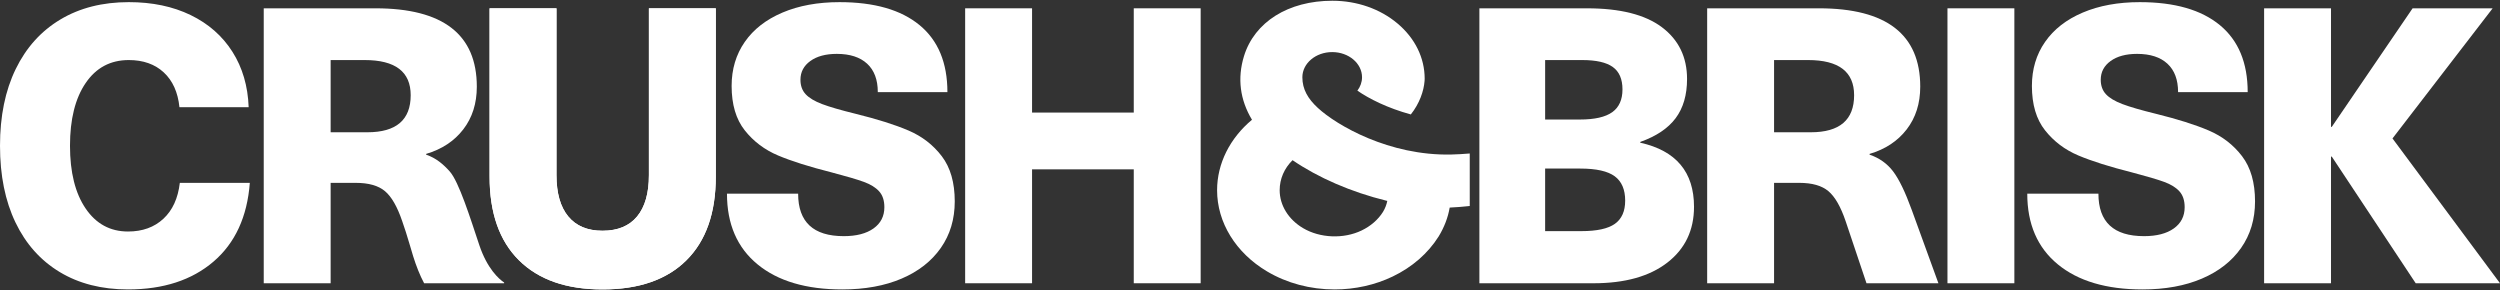
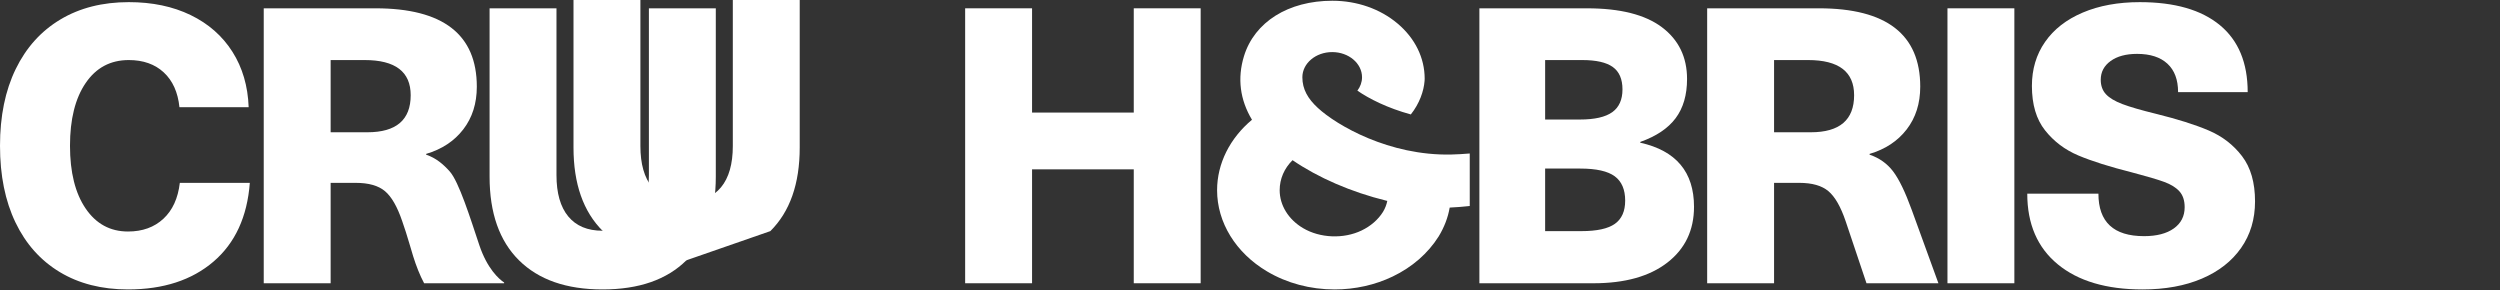
<svg xmlns="http://www.w3.org/2000/svg" width="100%" height="100%" viewBox="0 0 1680 195" version="1.1" xml:space="preserve" style="fill-rule:evenodd;clip-rule:evenodd;stroke-linejoin:round;stroke-miterlimit:2;">
  <rect x="0" y="0" width="1680" height="195" fill="#333333" stroke="none" />
  <g id="Logo">
    <path d="M128.116,10.126c11.955,5.798 21.309,14.014 28.068,24.651c6.756,10.641 10.395,23.057 10.914,37.24l-46.518,0c-1.038,-10.031 -4.549,-17.816 -10.525,-23.354c-5.976,-5.536 -13.819,-8.307 -23.518,-8.307c-12.305,0 -21.959,5.15 -28.975,15.441c-7.017,10.296 -10.526,24.352 -10.526,42.168c0,17.821 3.509,31.88 10.526,42.172c7.016,10.292 16.501,15.438 28.456,15.438c9.699,0 17.624,-2.855 23.776,-8.565c6.148,-5.71 9.83,-13.753 11.047,-24.133l47.037,0c-1.737,22.836 -9.876,40.483 -24.429,52.939c-14.553,12.456 -33.698,18.684 -57.431,18.684c-17.673,0 -32.964,-3.895 -45.868,-11.677c-12.908,-7.786 -22.83,-18.899 -29.755,-33.346c-6.932,-14.444 -10.395,-31.615 -10.395,-51.512c0,-19.889 3.508,-37.061 10.525,-51.511c7.017,-14.441 17.02,-25.557 30.016,-33.343c12.99,-7.786 28.326,-11.677 45.996,-11.677c15.763,0 29.624,2.898 41.579,8.692" style="fill:#fff;fill-rule:nonzero;" />
+     <path d="M461.273,174.907c-24.255,0 -42.966,-6.528 -56.132,-19.593c-13.169,-13.059 -19.748,-31.788 -19.748,-56.182l-0,-113.139l44.957,0l-0,112.103c-0,12.11 2.639,21.369 7.923,27.767c5.285,6.4 12.952,9.601 23,9.601c10.223,0 17.974,-3.201 23.261,-9.601c5.281,-6.398 7.923,-15.657 7.923,-27.767l0,-112.103l44.959,0l-0,113.139c-0,24.394 -6.588,43.123 -19.75,56.182" style="fill:#fff;fill-rule:nonzero;" />
    <path d="M461.273,174.907c-13.169,13.065 -31.965,19.593 -56.394,19.593c-24.255,0 -42.966,-6.528 -56.132,-19.593c-13.169,-13.059 -19.748,-31.788 -19.748,-56.182l-0,-113.139l44.957,0l-0,112.103c-0,12.11 2.639,21.369 7.923,27.767c5.285,6.4 12.952,9.601 23,9.601c10.223,0 17.974,-3.201 23.261,-9.601c5.281,-6.398 7.923,-15.657 7.923,-27.767l0,-112.103l44.959,0l-0,113.139c-0,24.394 -6.588,43.123 -19.75,56.182" style="fill:#fff;fill-rule:nonzero;" />
-     <path d="M461.273,174.907c-13.169,13.065 -31.965,19.593 -56.394,19.593c-24.255,0 -42.966,-6.528 -56.132,-19.593c-13.169,-13.059 -19.748,-31.788 -19.748,-56.182l-0,-113.139l44.957,0l-0,112.103c-0,12.11 2.639,21.369 7.923,27.767c5.285,6.4 12.952,9.601 23,9.601c10.223,0 17.974,-3.201 23.261,-9.601c5.281,-6.398 7.923,-15.657 7.923,-27.767l0,-112.103l44.959,0l-0,113.139c-0,24.394 -6.588,43.123 -19.75,56.182" style="fill:#fff;fill-rule:nonzero;" />
-     <path d="M617.949,16.873c12.474,10.295 18.711,25.303 18.711,45.023l-46.779,0c0,-8.304 -2.382,-14.662 -7.147,-19.075c-4.765,-4.409 -11.564,-6.616 -20.398,-6.616c-7.451,0 -13.385,1.604 -17.8,4.801c-4.419,3.203 -6.629,7.398 -6.629,12.586c0,3.982 1.168,7.225 3.508,9.731c2.341,2.51 6.019,4.716 11.045,6.616c5.023,1.907 12.474,4.067 22.35,6.489c14.722,3.633 26.638,7.394 35.73,11.289c9.1,3.891 16.544,9.646 22.35,17.256c5.803,7.613 8.708,17.736 8.708,30.361c0,11.938 -3.12,22.36 -9.357,31.27c-6.237,8.91 -15.033,15.79 -26.377,20.629c-11.348,4.84 -24.648,7.265 -39.889,7.265c-24.259,0 -43.228,-5.619 -56.913,-16.866c-13.687,-11.243 -20.528,-27.072 -20.528,-47.49l47.816,0c0,19.036 10.219,28.546 30.666,28.546c8.485,0 15.156,-1.727 20.006,-5.189c4.85,-3.461 7.278,-8.215 7.278,-14.274c0,-4.494 -1.168,-8.043 -3.508,-10.637c-2.34,-2.598 -5.761,-4.713 -10.264,-6.358c-4.508,-1.643 -11.694,-3.765 -21.57,-6.359c-15.072,-3.803 -27.115,-7.609 -36.123,-11.416c-9.011,-3.803 -16.462,-9.428 -22.35,-16.869c-5.89,-7.437 -8.834,-17.386 -8.834,-29.842c0,-11.244 2.944,-21.105 8.834,-29.582c5.888,-8.473 14.335,-15.05 25.34,-19.723c10.998,-4.67 23.779,-7.007 38.332,-7.007c23.387,0 41.318,5.149 53.792,15.441" style="fill:#fff;fill-rule:nonzero;" />
    <path d="M761.887,190.347l0,-76.55l-68.345,0l0,76.55l-44.961,0l0,-184.762l44.961,0l0,70.065l68.345,0l0,-70.065l44.957,0l0,184.762l-44.957,0Z" style="fill:#fff;fill-rule:nonzero;" />
    <path d="M1192.17,88.884l24.687,0c19.402,0 29.105,-8.304 29.105,-24.912c-0,-15.741 -10.31,-23.614 -30.923,-23.614l-22.869,0l-0,48.526Zm98.23,-30.621c-0,11.246 -3.031,20.805 -9.092,28.675c-6.071,7.874 -14.387,13.362 -24.951,16.478l-0,0.518c6.583,2.252 11.867,6.013 15.852,11.289c3.985,5.28 8.143,13.883 12.477,25.818l17.931,49.305l-48.339,0l-14.034,-41.78c-3.29,-9.686 -7.144,-16.386 -11.56,-20.108c-4.422,-3.719 -10.963,-5.58 -19.621,-5.58l-16.893,0l-0,67.468l-44.957,0l-0,-184.762l75.1,0c45.392,0 68.087,17.563 68.087,52.679" style="fill:#fff;fill-rule:nonzero;" />
    <rect x="1308.7" y="5.585" width="44.954" height="184.762" style="fill:#fff;" />
    <path d="M1491.74,16.873c12.474,10.295 18.707,25.303 18.707,45.023l-46.775,0c0,-8.304 -2.382,-14.662 -7.144,-19.075c-4.768,-4.409 -11.567,-6.616 -20.401,-6.616c-7.451,0 -13.385,1.604 -17.801,4.801c-4.419,3.203 -6.625,7.398 -6.625,12.586c0,3.982 1.169,7.225 3.505,9.731c2.341,2.51 6.022,4.716 11.048,6.616c5.023,1.907 12.47,4.067 22.346,6.489c14.723,3.633 26.635,7.394 35.731,11.289c9.1,3.891 16.544,9.646 22.35,17.256c5.803,7.613 8.708,17.736 8.708,30.361c0,11.938 -3.12,22.36 -9.357,31.27c-6.237,8.91 -15.033,15.79 -26.377,20.629c-11.348,4.84 -24.648,7.265 -39.889,7.265c-24.256,0 -43.228,-5.619 -56.913,-16.866c-13.687,-11.243 -20.528,-27.072 -20.528,-47.49l47.816,0c0,19.036 10.219,28.546 30.666,28.546c8.482,0 15.157,-1.727 20.006,-5.189c4.85,-3.461 7.278,-8.215 7.278,-14.274c0,-4.494 -1.168,-8.043 -3.508,-10.637c-2.34,-2.598 -5.761,-4.713 -10.265,-6.358c-4.507,-1.643 -11.693,-3.765 -21.569,-6.359c-15.072,-3.803 -27.118,-7.609 -36.123,-11.416c-9.008,-3.803 -16.462,-9.428 -22.346,-16.869c-5.894,-7.437 -8.838,-17.386 -8.838,-29.842c0,-11.244 2.944,-21.105 8.838,-29.582c5.884,-8.473 14.331,-15.05 25.332,-19.723c11.006,-4.67 23.783,-7.007 38.336,-7.007c23.387,0 41.318,5.149 53.792,15.441" style="fill:#fff;fill-rule:nonzero;" />
-     <path d="M1680,190.347l-56.651,0l-56.394,-85.115l-0.522,0l0,85.115l-44.954,0l0,-184.762l44.954,0l0,79.666l0.522,0l54.315,-79.666l53.792,0l-67.307,87.452l72.245,97.31Z" style="fill:#fff;fill-rule:nonzero;" />
    <path d="M246.878,88.884l-24.687,0l-0,-48.526l22.866,0c20.617,0 30.927,7.873 30.927,23.614c-0,16.608 -9.707,24.912 -29.106,24.912m91.896,100.944c-3.385,-2.197 -11.371,-9.217 -16.697,-25.173c-6.126,-18.351 -13.695,-42.52 -19.847,-49.432c-4.396,-4.941 -9.269,-9.037 -15.852,-11.289l-0,-0.518c10.565,-3.116 18.881,-8.604 24.948,-16.478c6.061,-7.87 9.096,-17.429 9.096,-28.675c-0,-35.116 -22.699,-52.679 -68.087,-52.679l-75.104,0l-0,184.762l44.96,0l-0,-67.467l16.89,0c8.662,0 15.202,1.86 19.621,5.579c4.419,3.722 8.271,10.422 11.564,20.108l2.496,7.44c2.164,6.72 3.799,12.743 4.876,16.178c2.004,6.381 4.475,12.794 7.373,18.162l53.763,0l-0,-0.518Z" style="fill:#fff;fill-rule:nonzero;" />
    <path d="M1038.33,155.315l24.425,-0c10.395,-0 17.889,-1.643 22.481,-4.931c4.589,-3.285 6.886,-8.473 6.886,-15.568c0,-7.437 -2.337,-12.886 -7.017,-16.35c-4.68,-3.458 -12.389,-5.189 -23.13,-5.189l-23.645,-0l0,42.038Zm0,-74.996l23.388,-0c9.872,-0 17.105,-1.642 21.697,-4.927c4.592,-3.285 6.889,-8.392 6.889,-15.311c0,-6.919 -2.167,-11.938 -6.498,-15.05c-4.334,-3.116 -11.175,-4.673 -20.528,-4.673l-24.948,-0l0,39.961Zm78.482,-62.018c11.256,8.48 16.889,20.072 16.889,34.773c0,10.729 -2.558,19.505 -7.666,26.339c-5.111,6.838 -13.038,12.156 -23.776,15.959l0,0.519c24.076,5.364 36.119,19.72 36.119,43.077c0,15.744 -5.975,28.242 -17.93,37.498c-11.955,9.255 -28.499,13.883 -49.634,13.883l-76.665,-0l0,-184.762l72.249,-0c22.346,-0 39.148,4.24 50.414,12.714" style="fill:#fff;fill-rule:nonzero;" />
    <path d="M929.362,142.409c-3.296,5.231 -8.27,9.552 -14.39,12.485c-12.079,5.798 -27.927,5.169 -39.337,-1.6c-9.83,-5.83 -15.695,-15.356 -15.695,-25.472c-0,-7.633 3.081,-14.679 8.652,-20.177c17.226,11.762 39.311,21.396 63.081,27.232c0.195,0.049 0.388,0.079 0.587,0.128c-0.506,2.519 -1.429,4.976 -2.898,7.404m58.309,-39.268c-4.164,0.343 -8.339,0.613 -12.516,0.701c-41.586,0.9 -76.827,-19.567 -89.546,-31.312c-6.655,-6.143 -10.421,-12.482 -10.421,-20.607c-0,-9.347 8.975,-16.924 20.049,-16.924c11.073,0 20.049,7.577 20.049,16.924c-0,3.315 -1.172,6.385 -3.124,8.995c7.97,5.501 20.304,11.719 35.924,15.985c5.829,-7.391 8.684,-15.61 9.226,-22.513l0.066,-1.512c-0,-13.994 -6.456,-27.147 -18.179,-37.035c-11.714,-9.894 -27.298,-15.343 -43.868,-15.343c-29.562,0 -52.307,14.251 -59.366,37.195c-4.605,14.975 -2.647,29.471 5.365,42.777c-14.794,12.352 -23.446,29.354 -23.446,47.35c-0,21.682 12.562,42.086 33.593,54.565c13.345,7.923 29.041,12.11 45.398,12.11c13.682,0 27.17,-3.001 39.011,-8.685c13.071,-6.28 23.708,-15.513 30.914,-26.958c3.799,-6.274 6.256,-12.746 7.392,-19.362c-0,0 2.196,-0.078 6.084,-0.381c0.626,-0.052 1.256,-0.095 1.879,-0.153c1.616,-0.137 3.473,-0.316 5.516,-0.531l-0,-35.286Z" style="fill:#fff;fill-rule:nonzero;" />
  </g>
</svg>